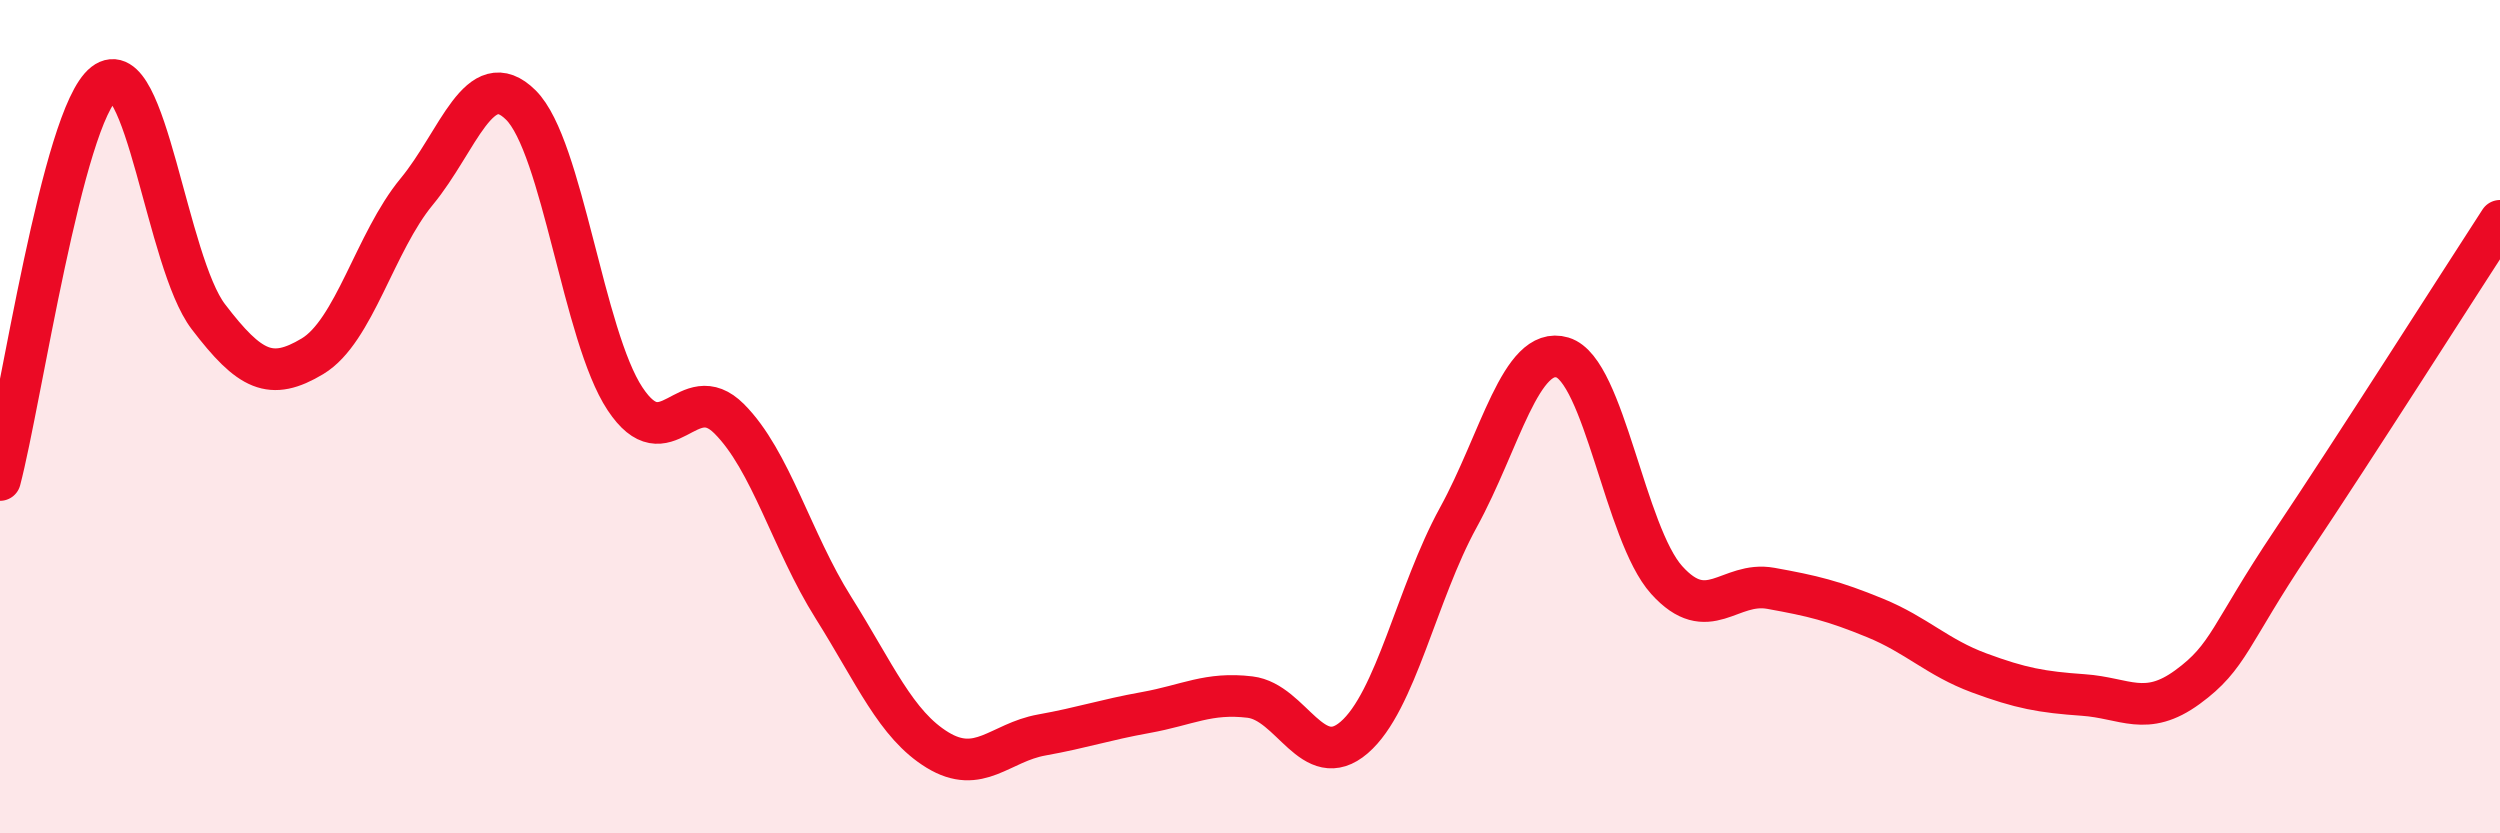
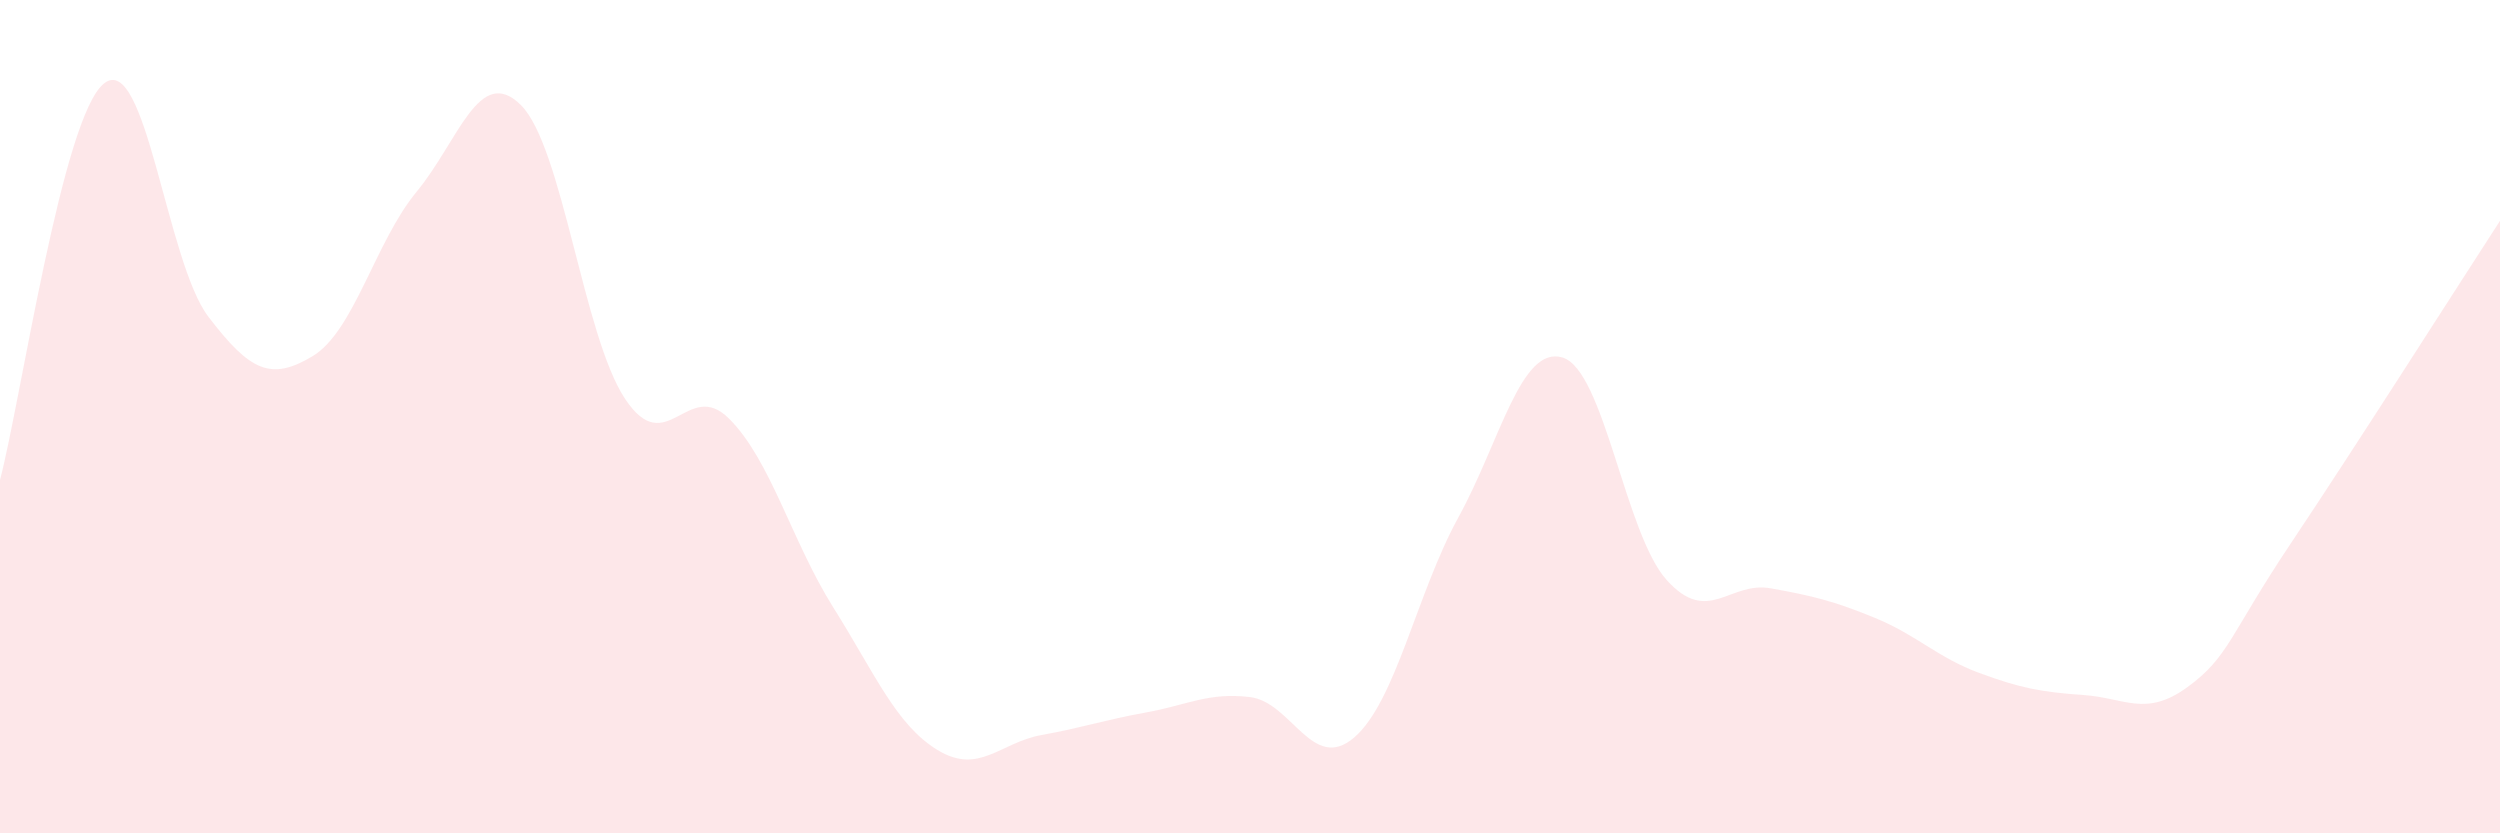
<svg xmlns="http://www.w3.org/2000/svg" width="60" height="20" viewBox="0 0 60 20">
  <path d="M 0,11.52 C 0.5,9.62 1.5,2.78 2.5,2 C 3.5,1.22 4,6.29 5,7.6 C 6,8.91 6.5,9.15 7.5,8.55 C 8.5,7.95 9,5.81 10,4.6 C 11,3.39 11.5,1.53 12.5,2.52 C 13.5,3.51 14,8.06 15,9.57 C 16,11.08 16.5,9.05 17.5,10.05 C 18.5,11.05 19,12.99 20,14.58 C 21,16.17 21.5,17.39 22.5,18 C 23.5,18.61 24,17.82 25,17.64 C 26,17.46 26.5,17.28 27.5,17.1 C 28.5,16.92 29,16.61 30,16.73 C 31,16.85 31.5,18.56 32.5,17.7 C 33.5,16.84 34,14.24 35,12.42 C 36,10.6 36.5,8.28 37.5,8.58 C 38.5,8.88 39,12.81 40,13.92 C 41,15.03 41.5,13.94 42.5,14.12 C 43.5,14.3 44,14.42 45,14.83 C 46,15.24 46.5,15.78 47.5,16.15 C 48.5,16.52 49,16.61 50,16.68 C 51,16.75 51.5,17.22 52.5,16.49 C 53.5,15.76 53.5,15.25 55,13.01 C 56.5,10.77 59,6.84 60,5.3L60 20L0 20Z" fill="#EB0A25" opacity="0.1" stroke-linecap="round" stroke-linejoin="round" />
-   <path d="M 0,11.52 C 0.5,9.62 1.5,2.78 2.5,2 C 3.5,1.22 4,6.29 5,7.6 C 6,8.91 6.5,9.15 7.5,8.55 C 8.5,7.95 9,5.81 10,4.6 C 11,3.39 11.5,1.53 12.5,2.52 C 13.5,3.51 14,8.06 15,9.57 C 16,11.08 16.5,9.05 17.5,10.05 C 18.5,11.05 19,12.99 20,14.58 C 21,16.17 21.5,17.39 22.5,18 C 23.5,18.61 24,17.82 25,17.64 C 26,17.46 26.5,17.28 27.5,17.1 C 28.5,16.92 29,16.61 30,16.73 C 31,16.85 31.5,18.56 32.5,17.7 C 33.5,16.84 34,14.24 35,12.42 C 36,10.6 36.5,8.28 37.5,8.58 C 38.5,8.88 39,12.81 40,13.92 C 41,15.03 41.5,13.94 42.5,14.12 C 43.5,14.3 44,14.42 45,14.83 C 46,15.24 46.5,15.78 47.5,16.15 C 48.5,16.52 49,16.61 50,16.68 C 51,16.75 51.5,17.22 52.5,16.49 C 53.5,15.76 53.5,15.25 55,13.01 C 56.5,10.77 59,6.84 60,5.3" stroke="#EB0A25" stroke-width="1" fill="none" stroke-linecap="round" stroke-linejoin="round" />
</svg>